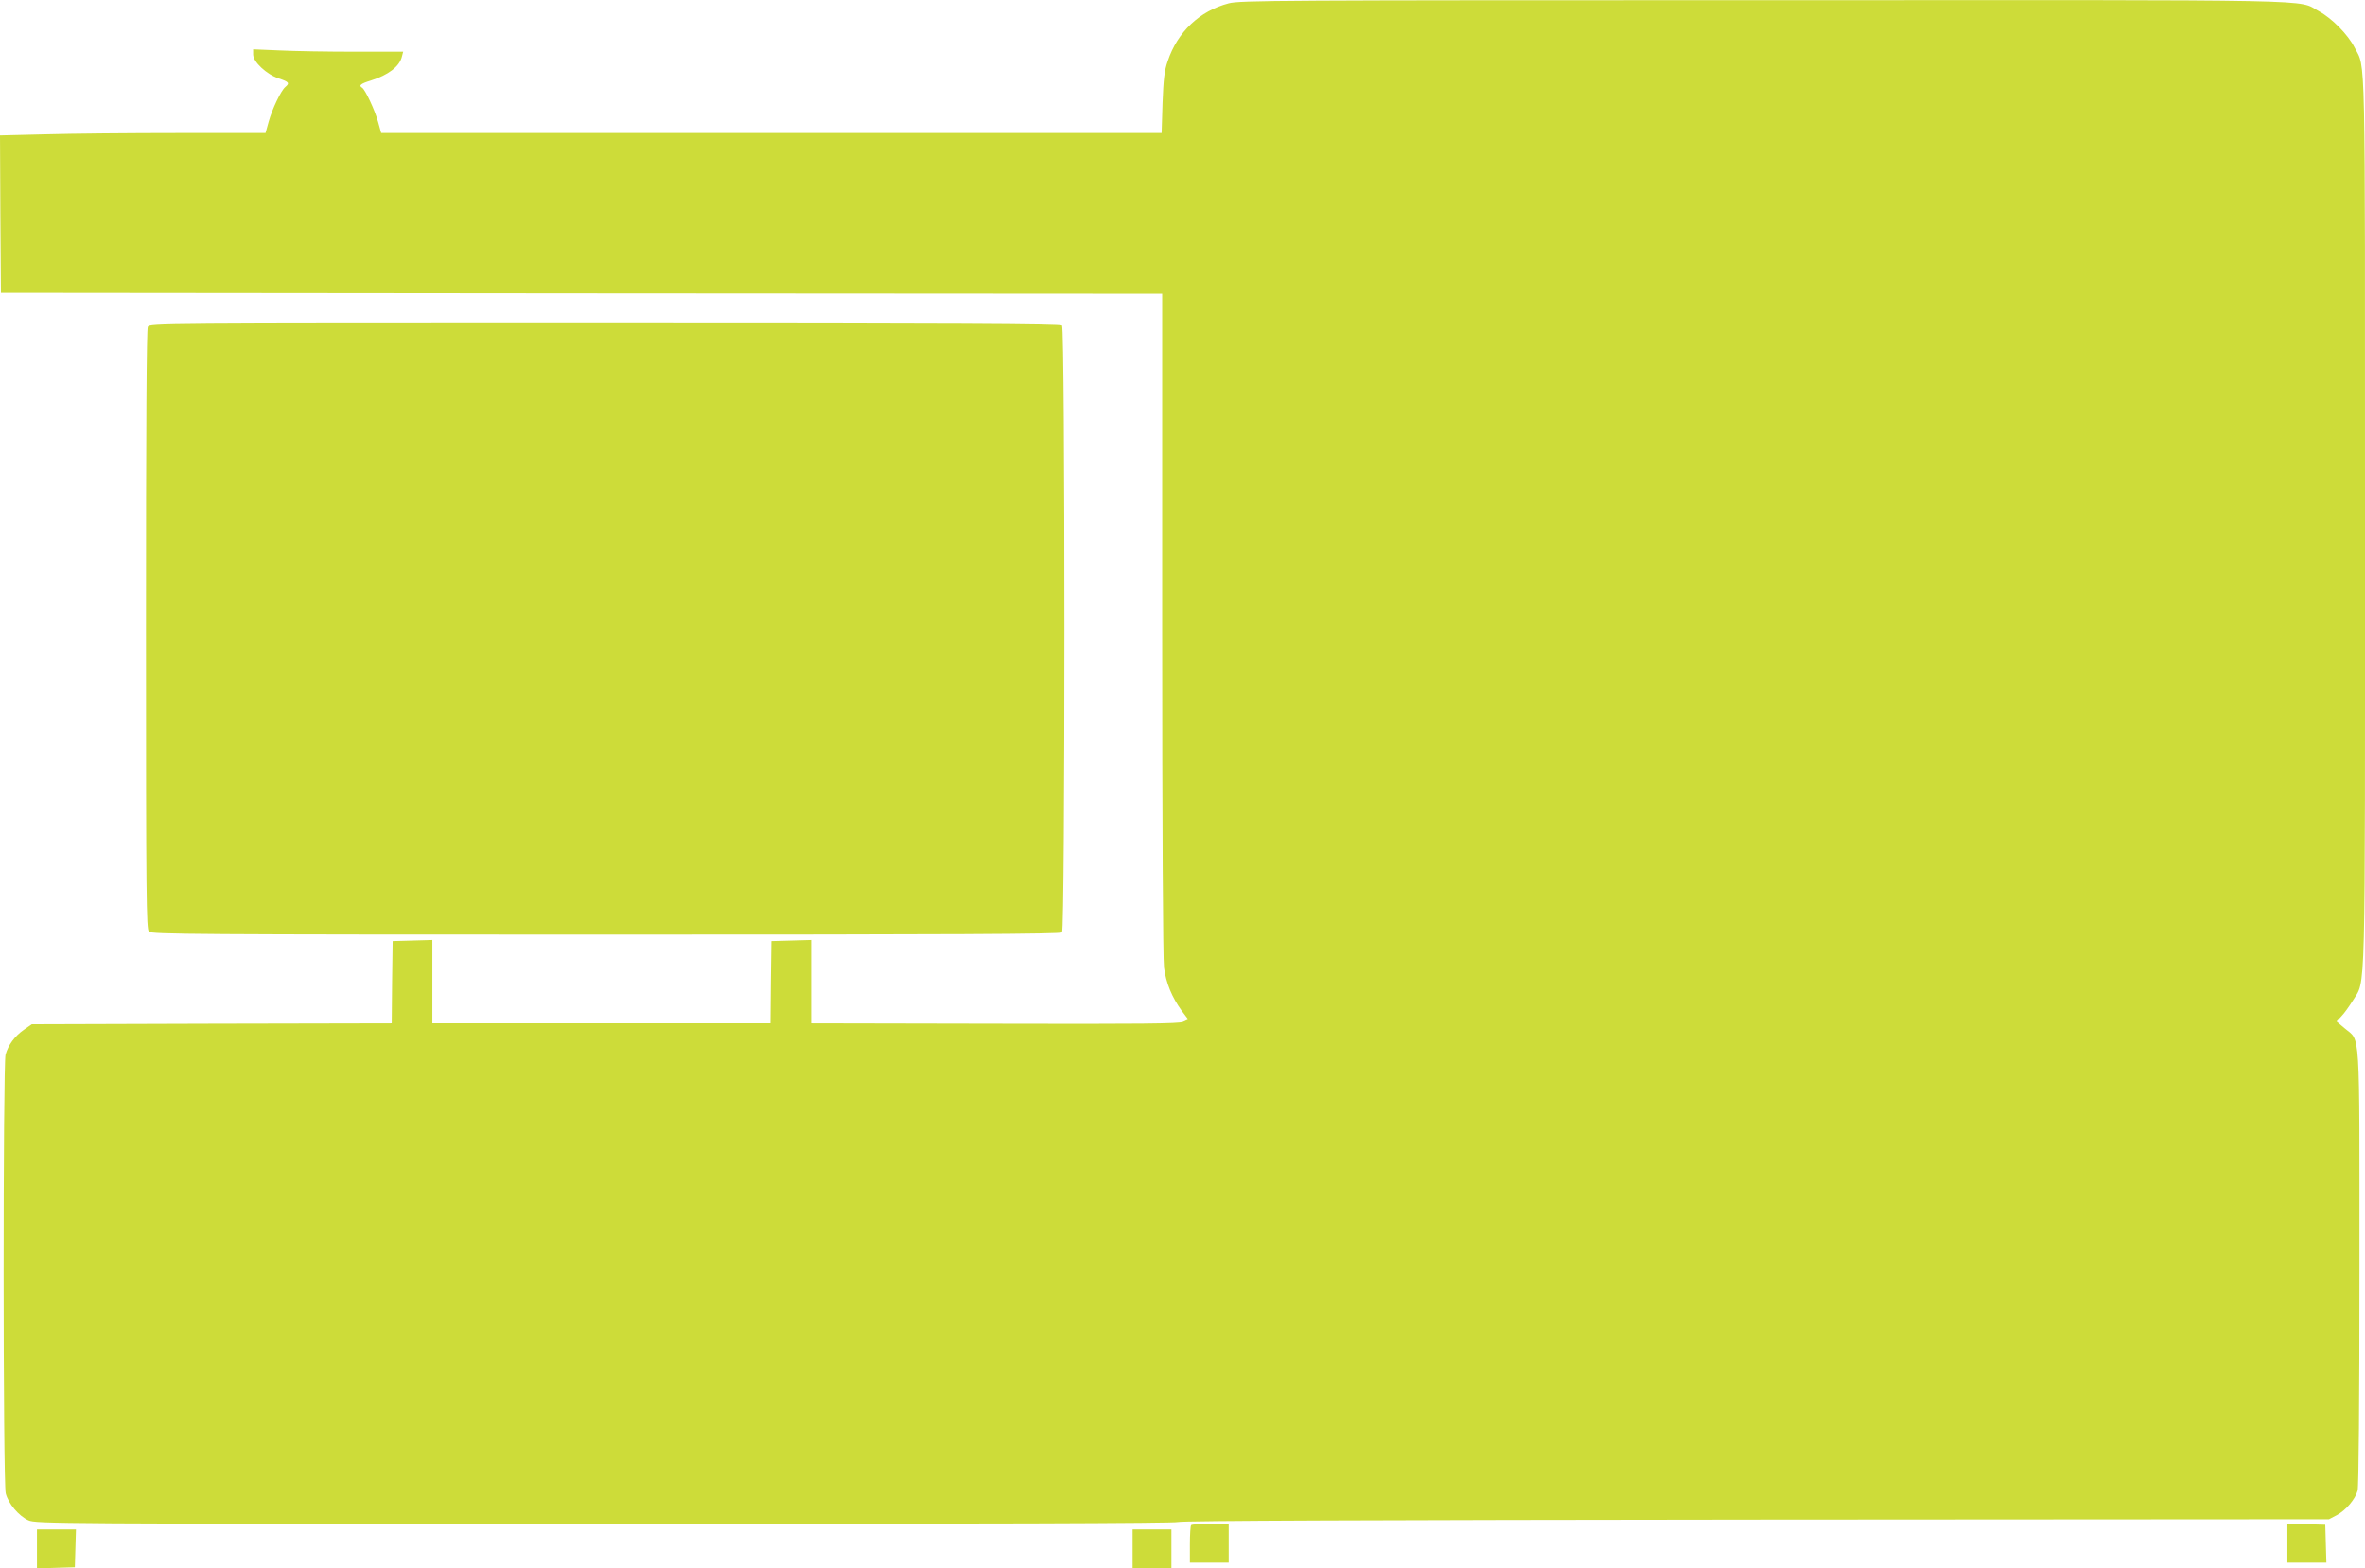
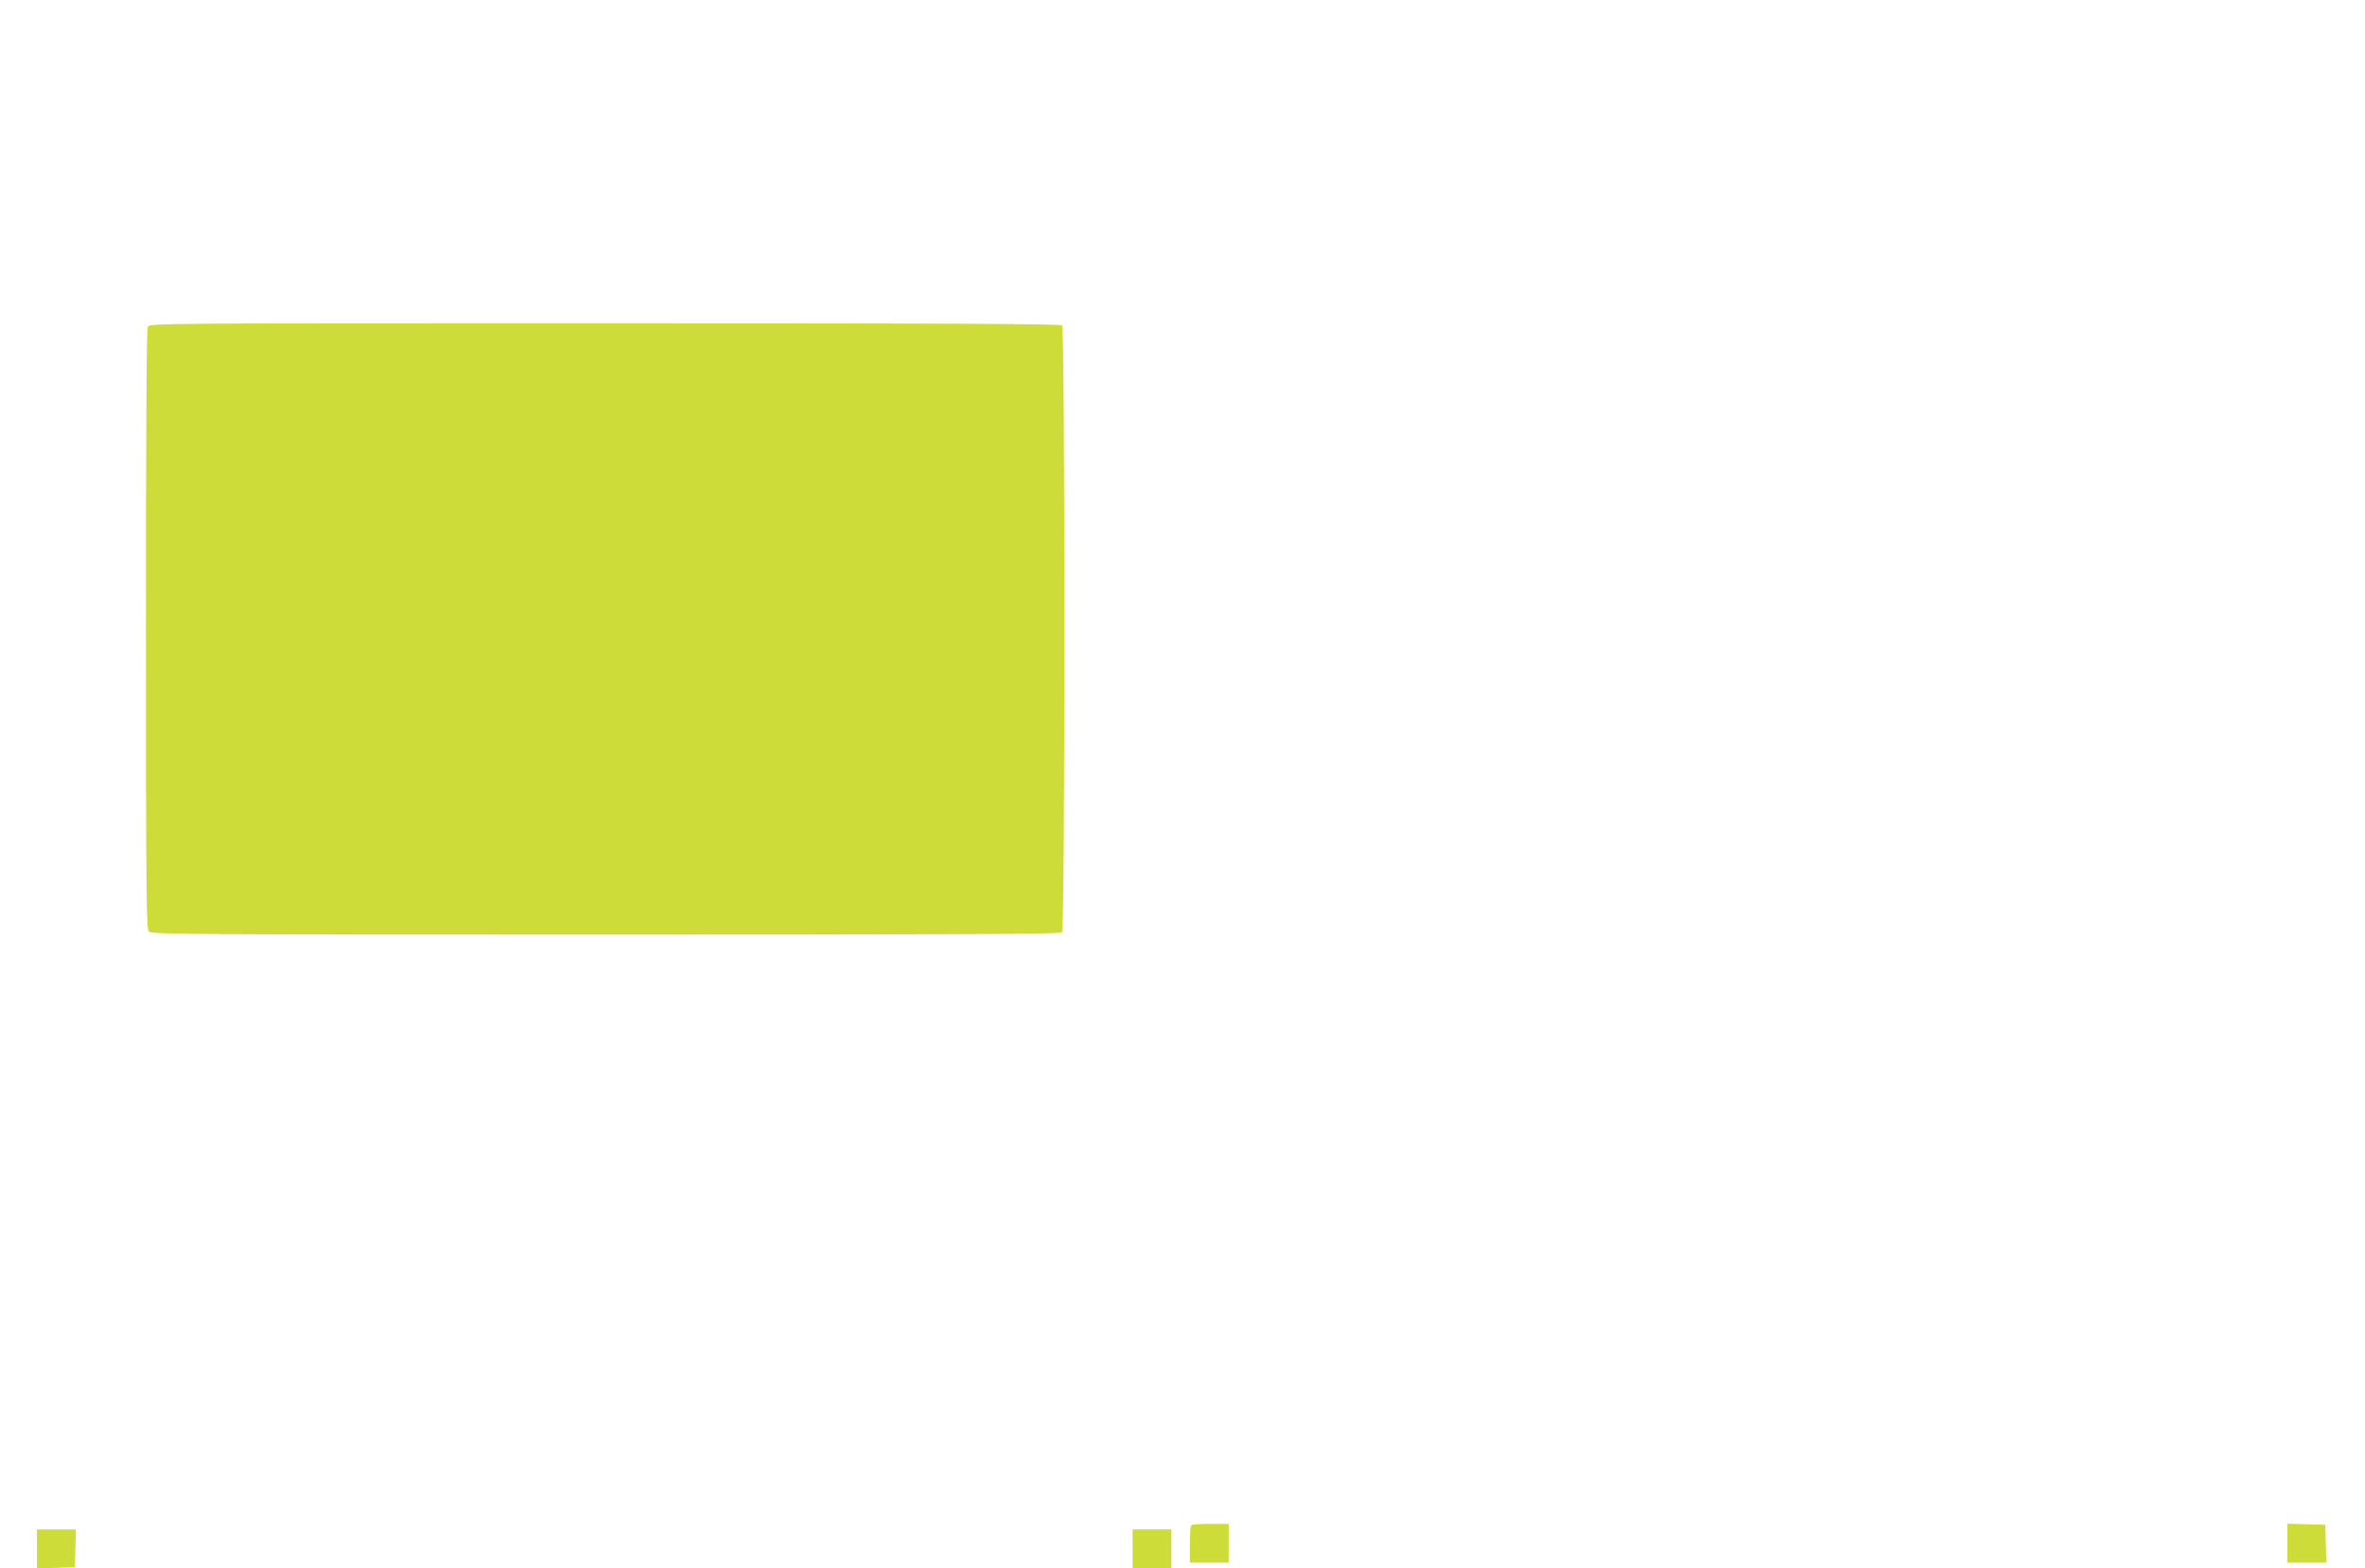
<svg xmlns="http://www.w3.org/2000/svg" version="1.0" width="1280pt" height="849pt" viewBox="0 0 1280 849" preserveAspectRatio="xMidYMid meet">
  <g transform="translate(0,849) scale(0.1,-0.1)" fill="#cddc39" stroke="none">
-     <path d="M6650 8472 c-157 -41 -277 -154 -330 -313 -18 -51 -23 -97 -28 -226 l-5 -163 -2112 0 -2112 0 -17 61 c-18 64 -69 173 -86 184 -20 12 -9 22 47 39 95 30 155 76 168 129 l7 27 -263 0 c-145 0 -328 3 -407 7 l-142 6 0 -28 c0 -40 73 -108 139 -130 55 -18 60 -25 35 -46 -23 -19 -71 -119 -90 -188 l-17 -61 -471 0 c-259 0 -582 -3 -719 -7 l-247 -6 2 -426 3 -426 3143 -3 3142 -2 0 -1788 c0 -1080 4 -1816 10 -1861 11 -83 43 -160 95 -232 l36 -48 -28 -13 c-23 -10 -223 -12 -1020 -10 l-993 2 0 225 0 226 -107 -3 -108 -3 -3 -222 -2 -223 -915 0 -915 0 0 225 0 226 -107 -3 -108 -3 -3 -222 -2 -223 -974 -2 -974 -3 -43 -30 c-50 -35 -84 -82 -99 -134 -14 -53 -14 -2318 1 -2376 14 -55 70 -122 123 -146 40 -18 150 -19 3117 -19 2054 0 3086 3 3105 10 19 7 1065 11 3129 13 l3100 2 42 22 c50 27 100 86 113 133 6 22 10 478 10 1210 0 1327 6 1219 -80 1293 l-44 37 26 28 c15 15 42 53 62 85 71 119 66 -67 66 2594 0 2618 4 2447 -56 2565 -36 71 -123 159 -193 197 -124 66 113 61 -3006 60 -2630 0 -2835 -1 -2895 -17z" />
    <path d="M800 6721 c-7 -13 -10 -542 -10 -1640 0 -1459 2 -1621 16 -1635 14 -14 252 -16 2473 -16 1898 0 2460 3 2469 12 17 17 17 3269 0 3286 -9 9 -573 12 -2475 12 -2424 0 -2462 0 -2473 -19z" />
    <path d="M6447 233 c-4 -3 -7 -51 -7 -105 l0 -98 105 0 105 0 0 105 0 105 -98 0 c-54 0 -102 -3 -105 -7z" />
    <path d="M12380 135 l0 -105 105 0 106 0 -3 103 -3 102 -102 3 -103 3 0 -106z" />
    <path d="M200 105 l0 -106 103 3 102 3 3 103 3 102 -106 0 -105 0 0 -105z" />
    <path d="M6130 105 l0 -105 105 0 105 0 0 105 0 105 -105 0 -105 0 0 -105z" />
  </g>
</svg>